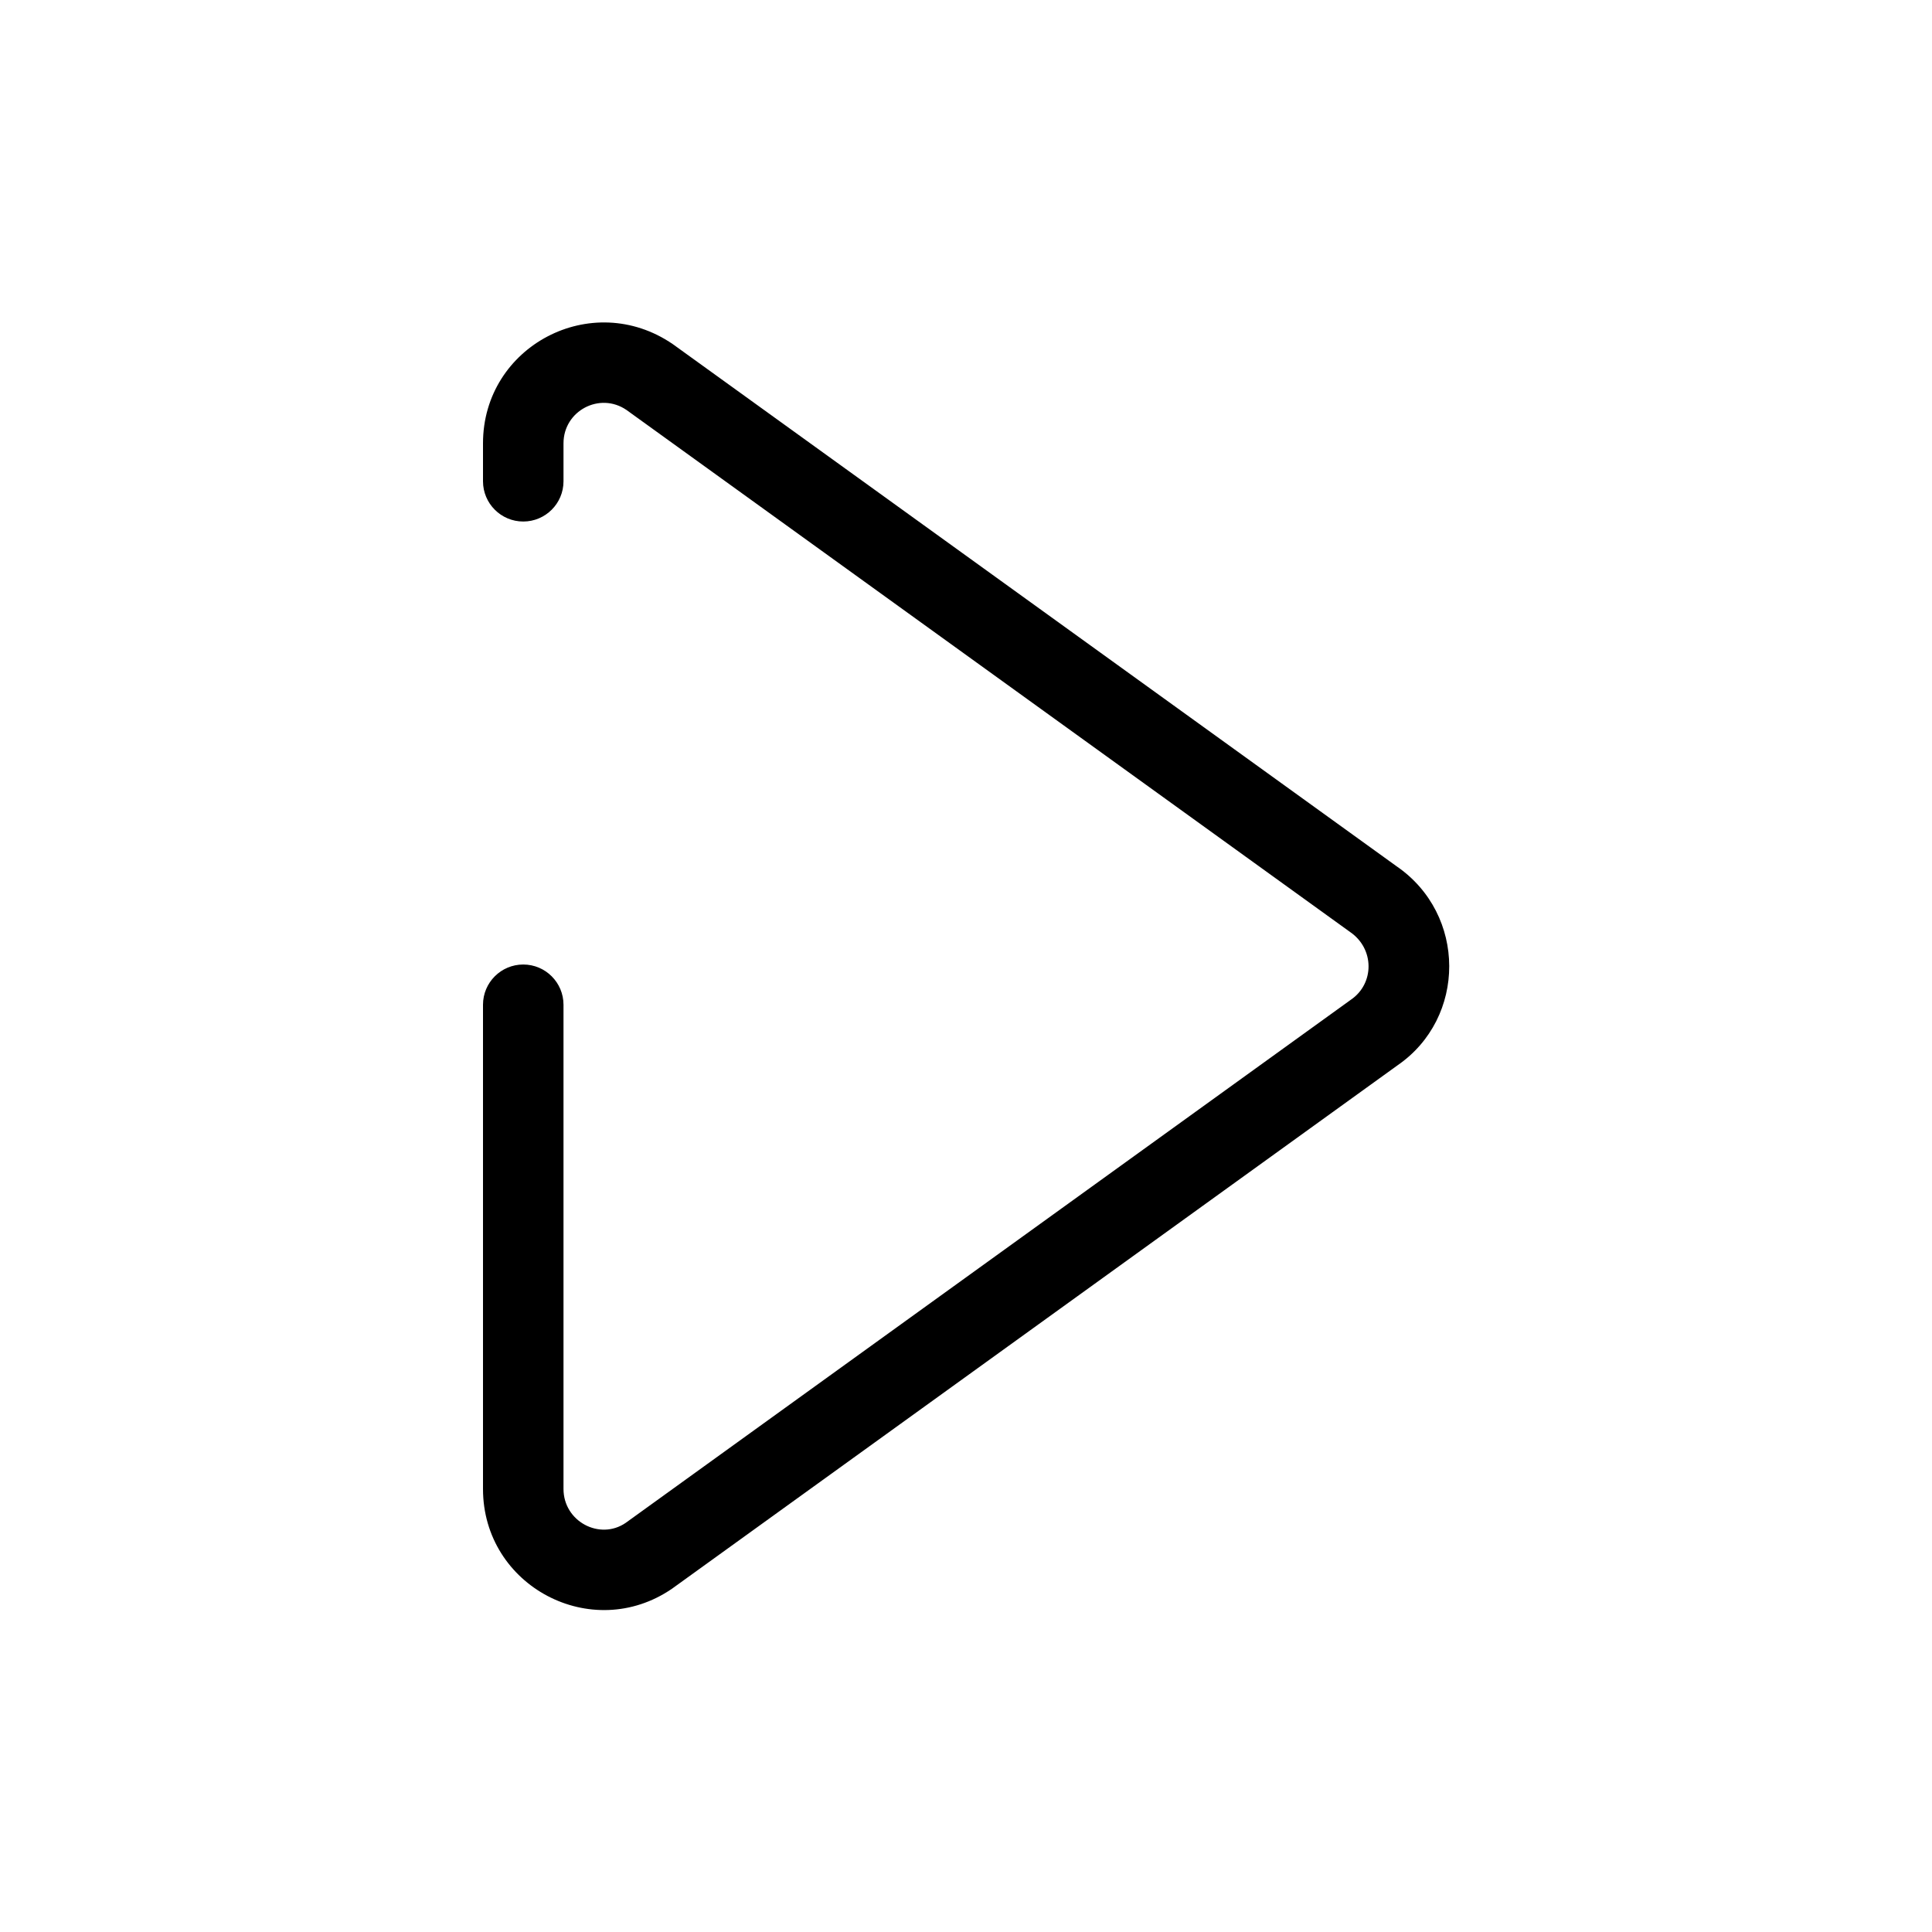
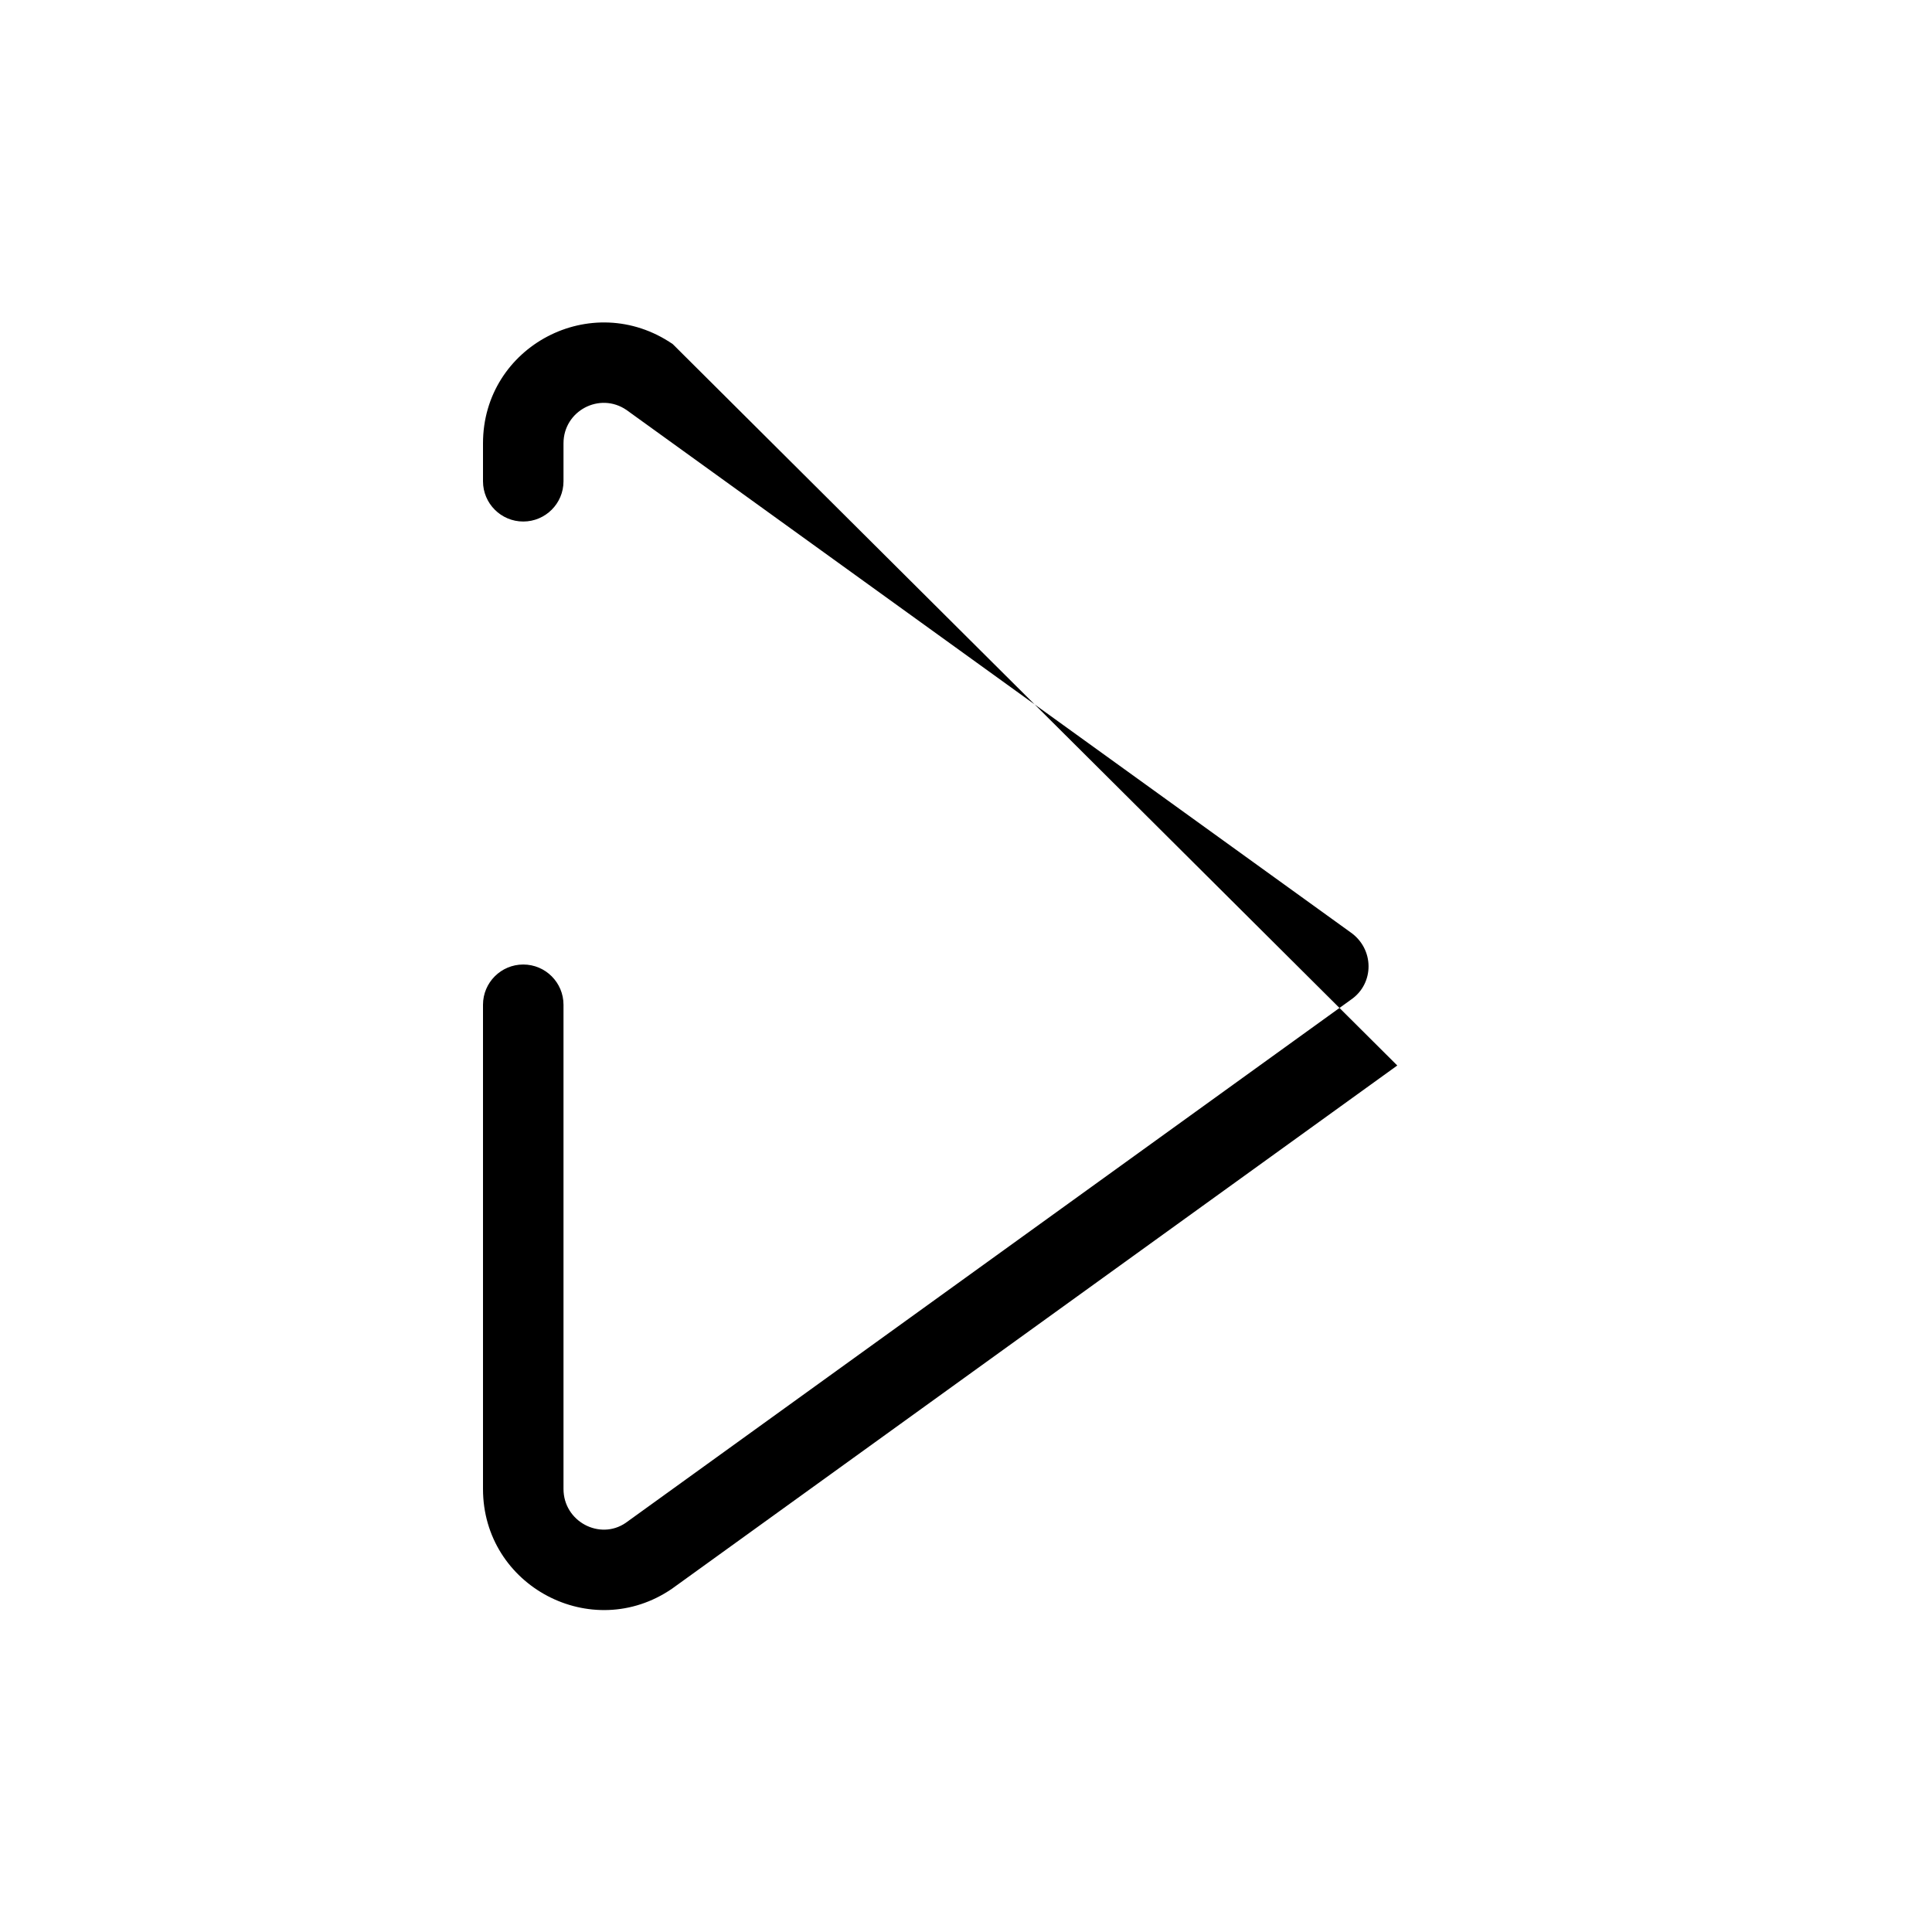
<svg xmlns="http://www.w3.org/2000/svg" width="800px" height="800px" viewBox="0 0 48 48" fill="none">
  <g id="play">
    <g id="play_2">
-       <path id="play_3" d="M12 24.963V36.993C12 39.408 14.701 40.835 16.693 39.473L34.715 26.472C36.439 25.29 36.439 22.716 34.696 21.521L16.714 8.549C14.701 7.172 12 8.599 12 11.014V11.957C12 12.509 12.448 12.957 13 12.957C13.552 12.957 14 12.509 14 11.957V11.014C14 10.206 14.9 9.731 15.564 10.185L33.545 23.157C34.15 23.572 34.15 24.435 33.565 24.836L15.544 37.836C14.9 38.276 14 37.801 14 36.993V24.963C14 24.411 13.552 23.963 13 23.963C12.448 23.963 12 24.411 12 24.963Z" fill="#000000" />
+       <path id="play_3" d="M12 24.963V36.993C12 39.408 14.701 40.835 16.693 39.473L34.715 26.472L16.714 8.549C14.701 7.172 12 8.599 12 11.014V11.957C12 12.509 12.448 12.957 13 12.957C13.552 12.957 14 12.509 14 11.957V11.014C14 10.206 14.9 9.731 15.564 10.185L33.545 23.157C34.15 23.572 34.15 24.435 33.565 24.836L15.544 37.836C14.9 38.276 14 37.801 14 36.993V24.963C14 24.411 13.552 23.963 13 23.963C12.448 23.963 12 24.411 12 24.963Z" fill="#000000" />
    </g>
  </g>
</svg>